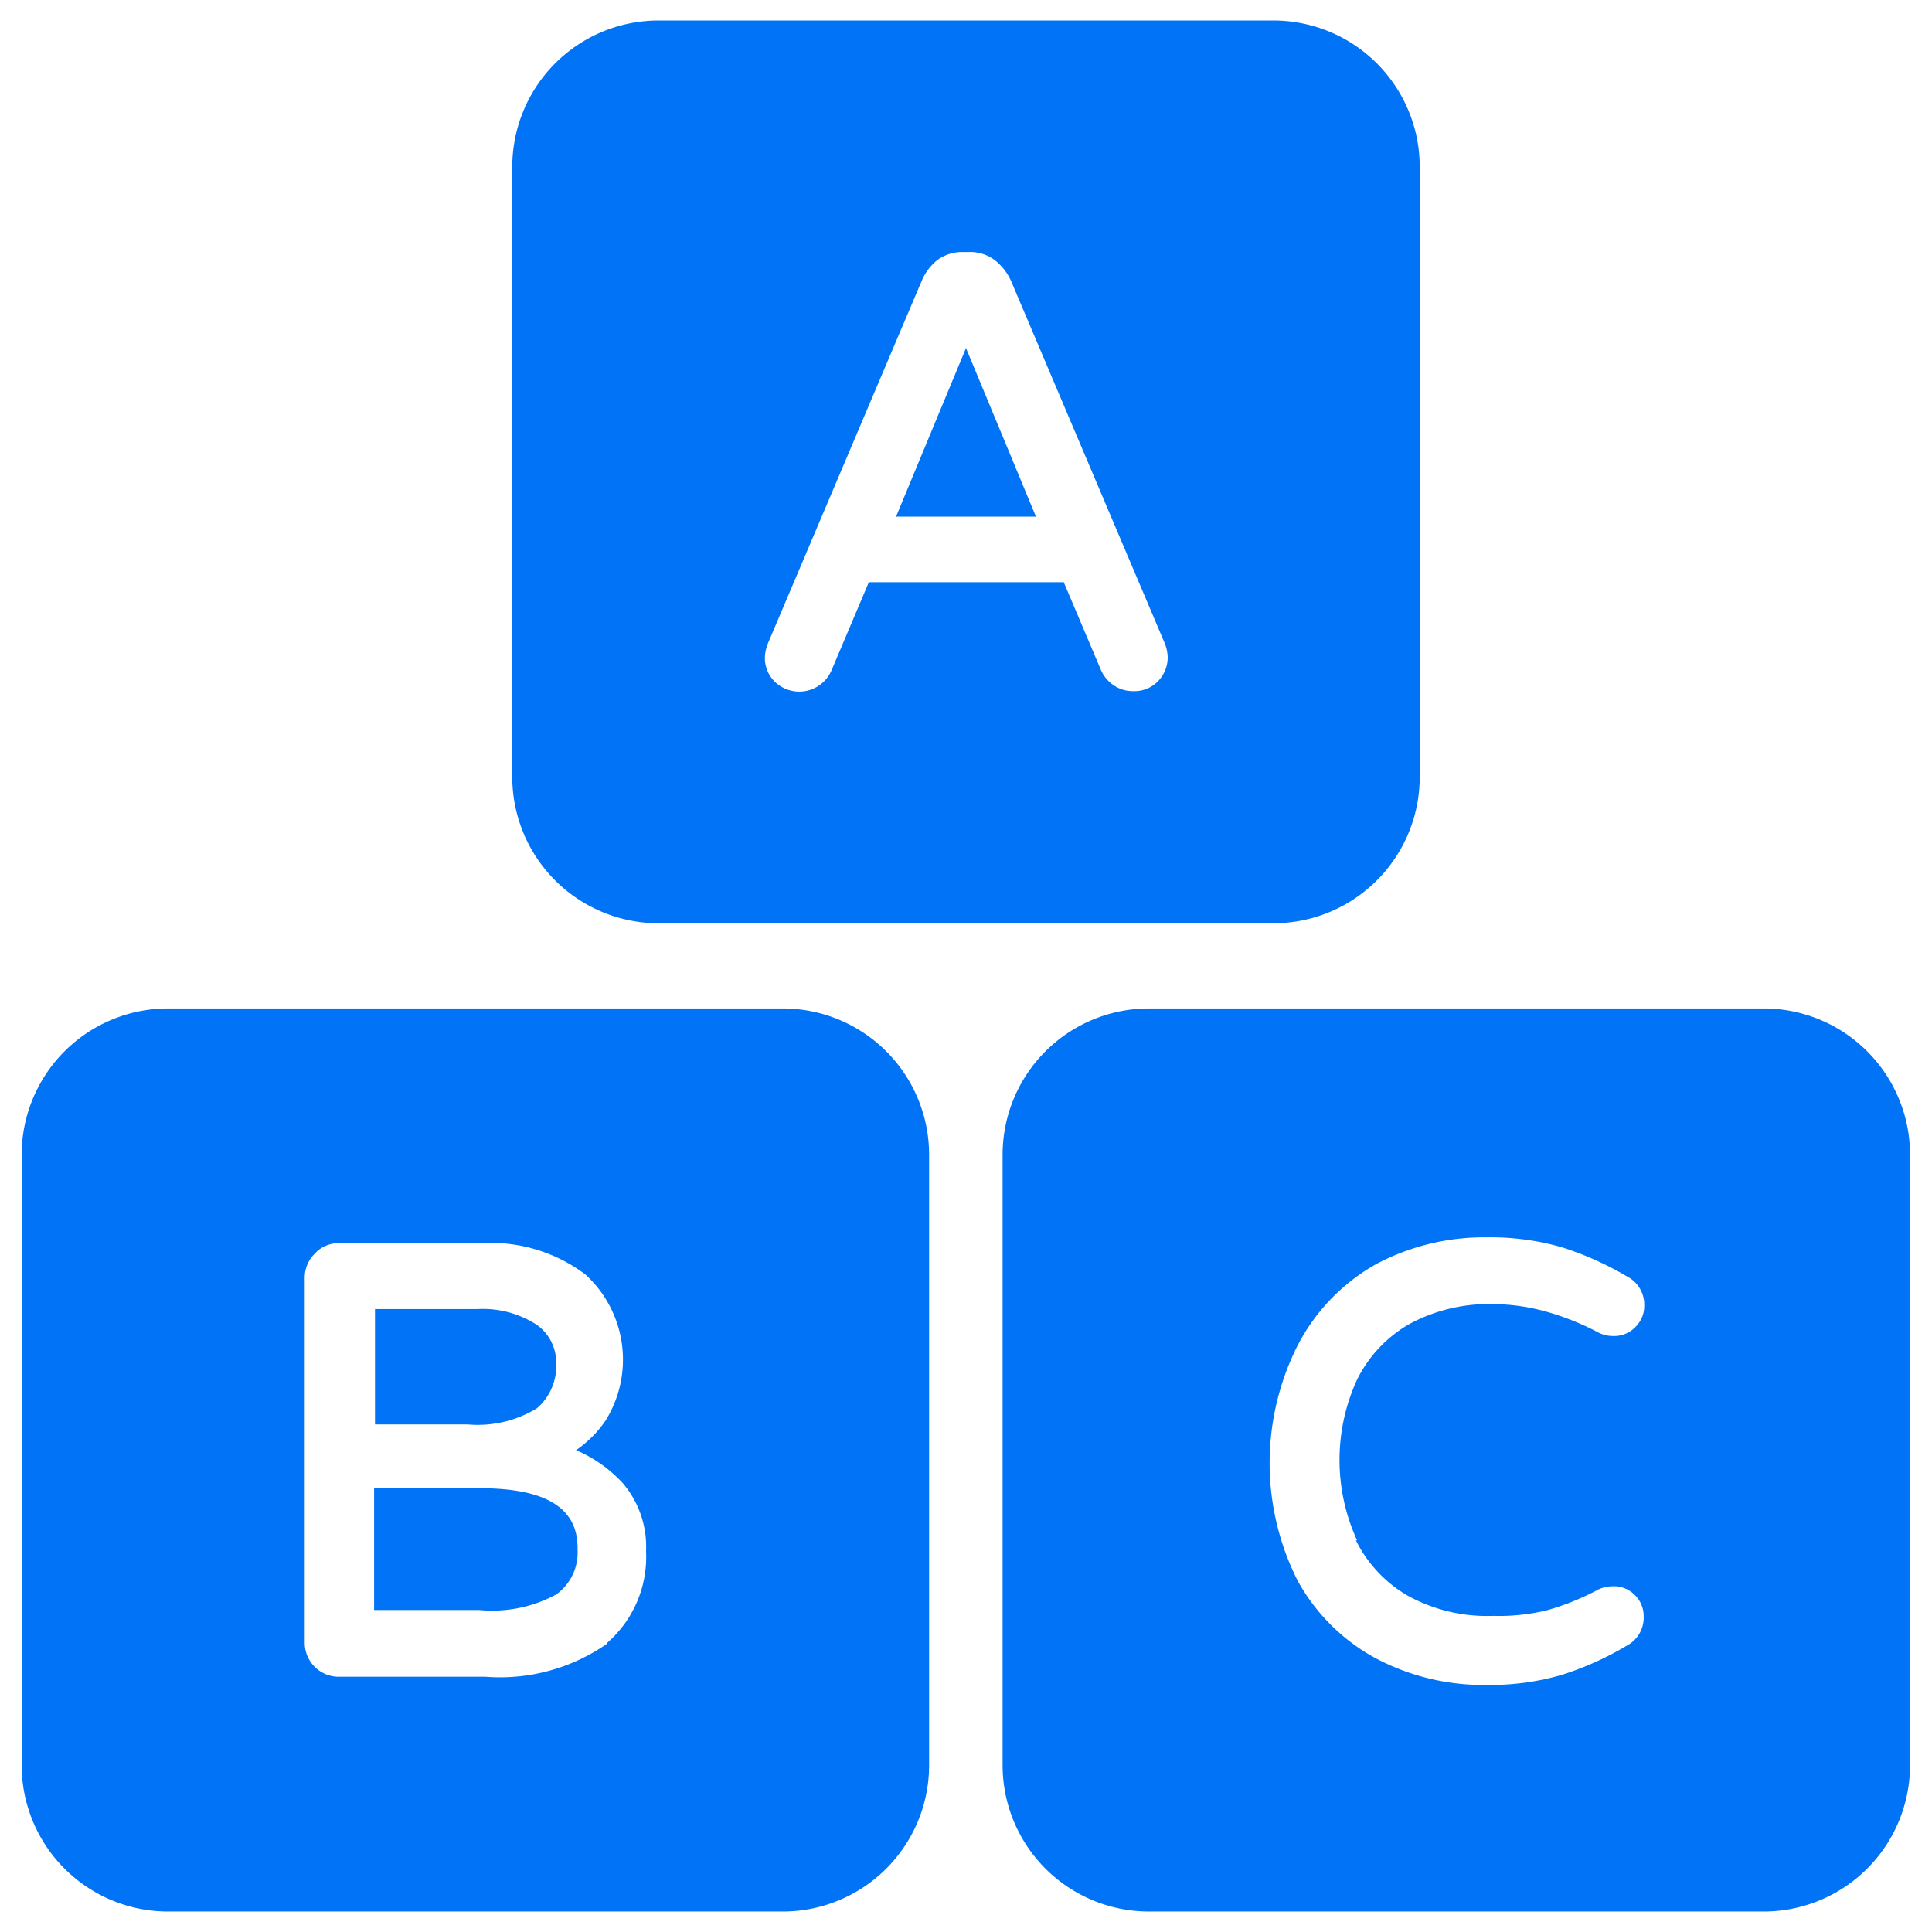
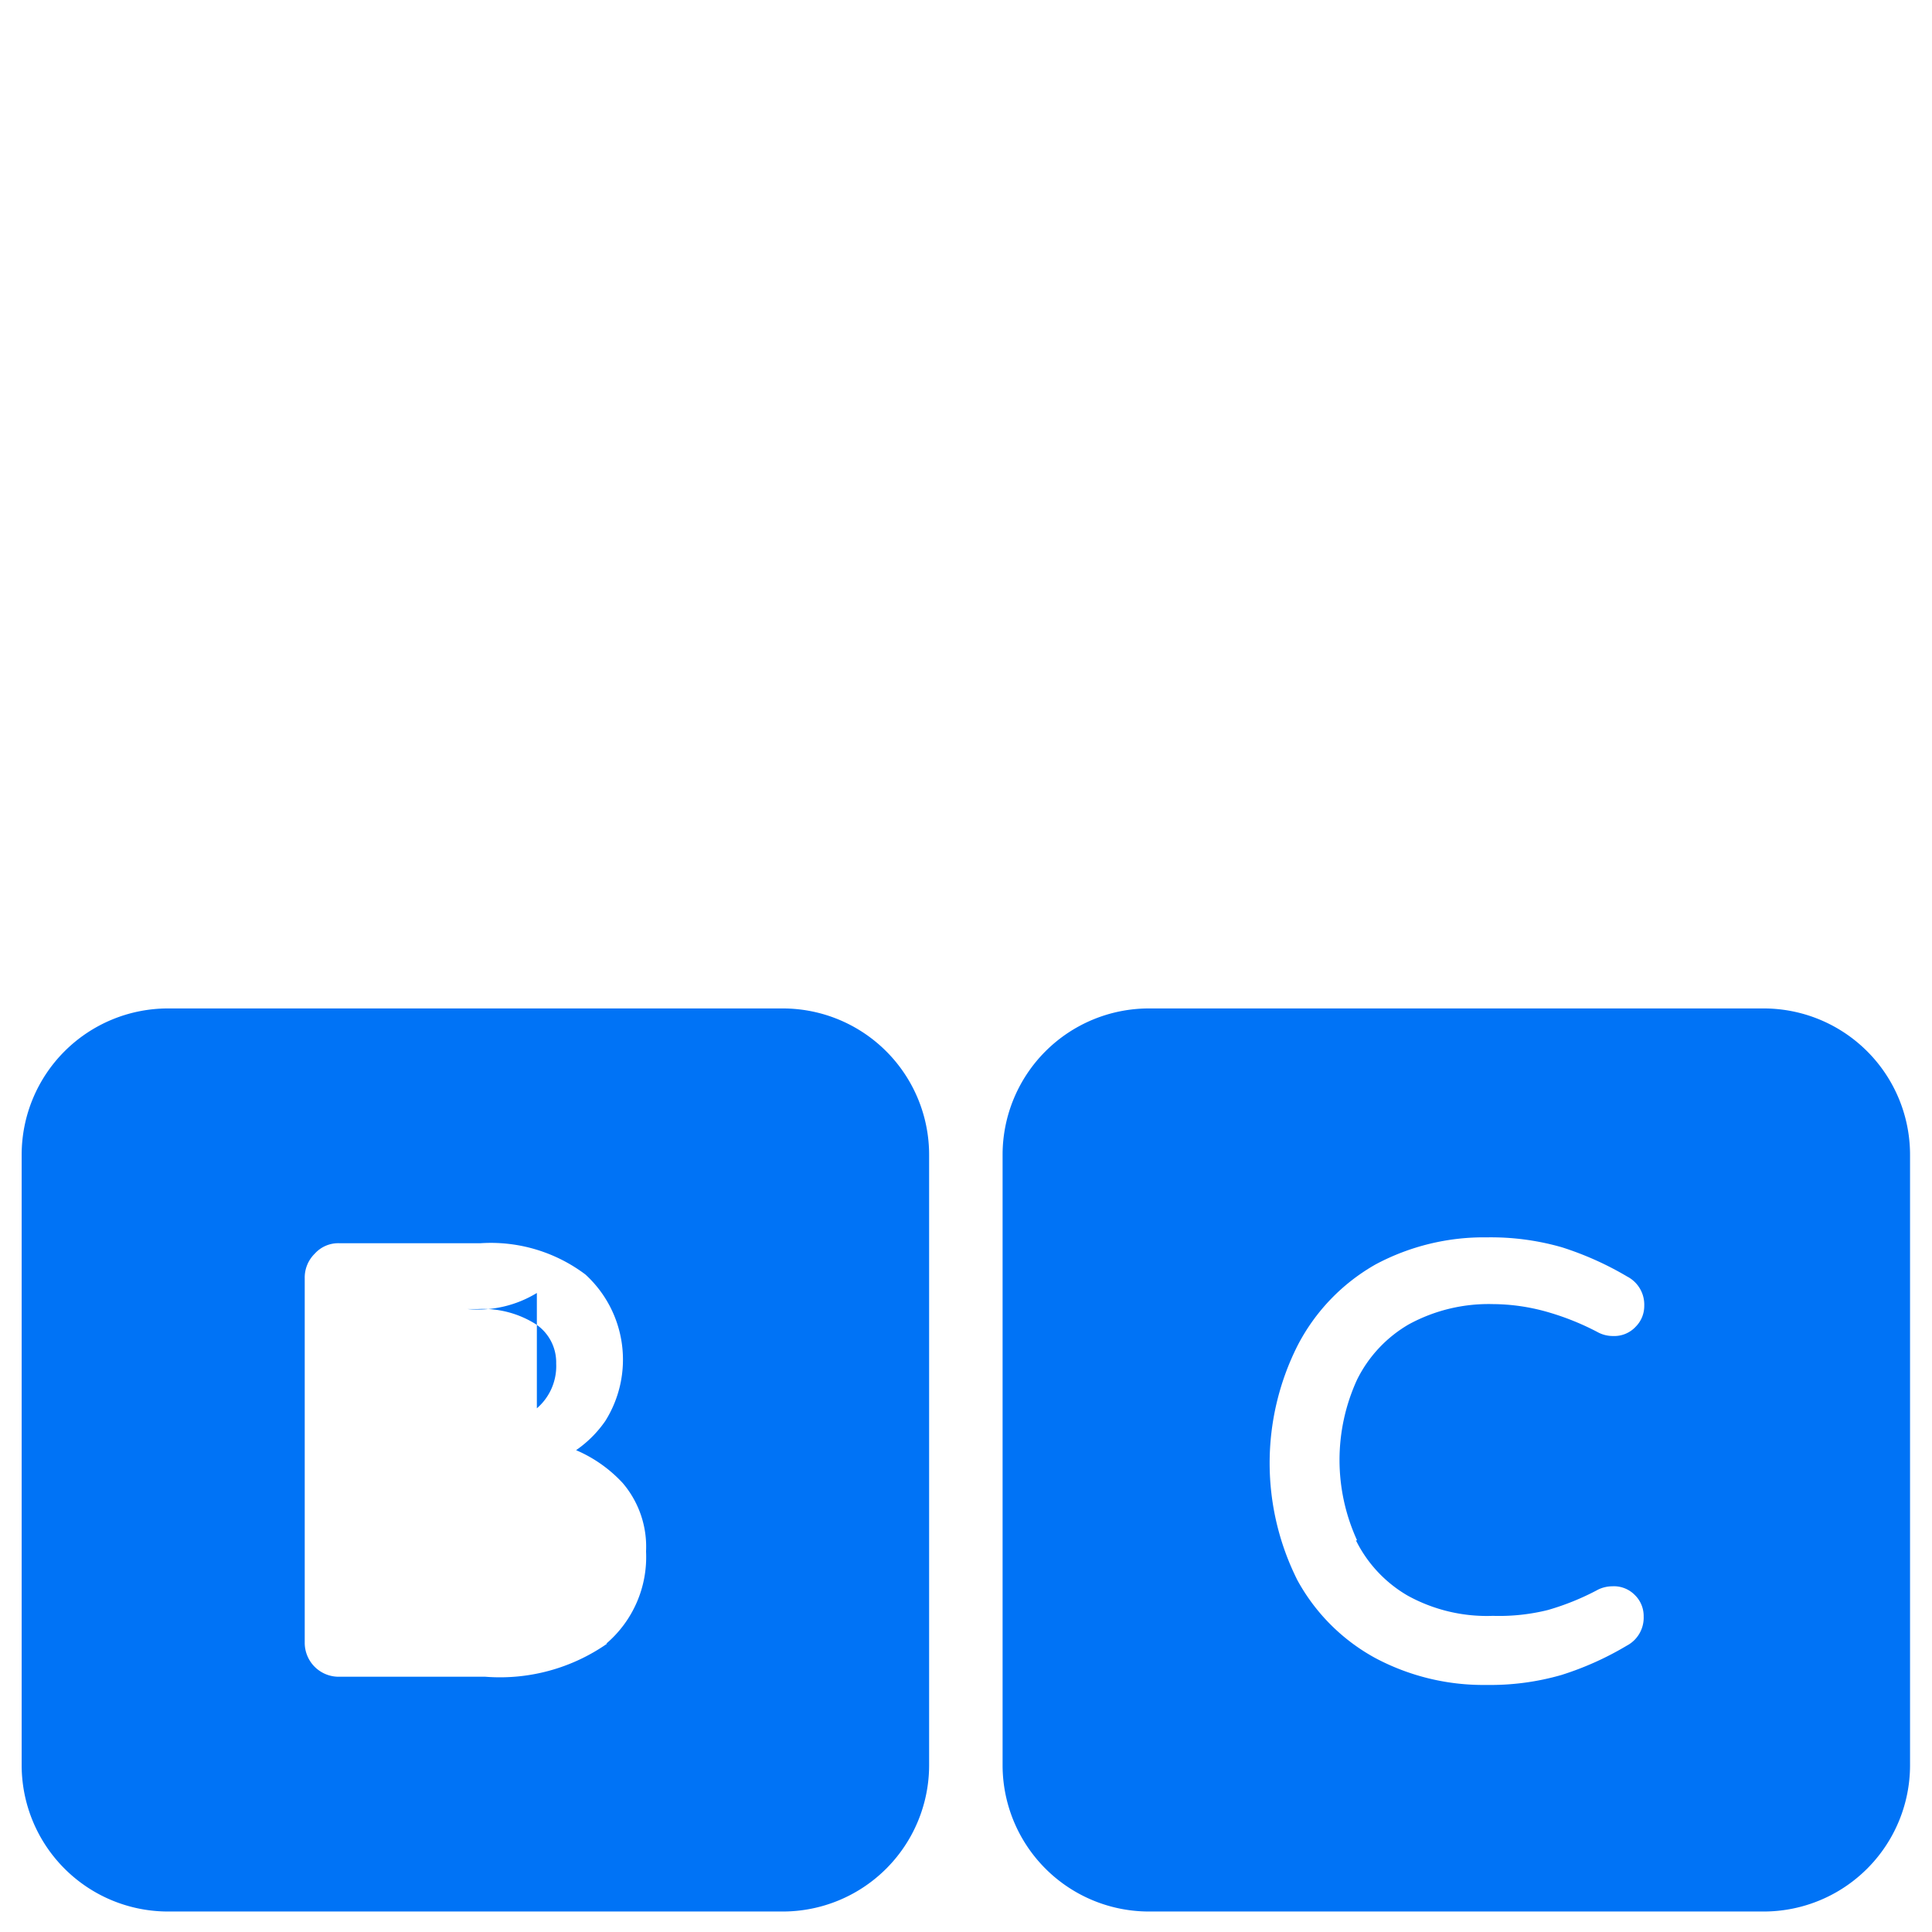
<svg xmlns="http://www.w3.org/2000/svg" version="1.1" width="512" height="512" x="0" y="0" viewBox="0 0 66 66" style="enable-background:new 0 0 512 512" xml:space="preserve" class="">
  <g>
-     <path d="m33 11.89-2.39 5.76h4.78z" fill="#0073f6" opacity="1" data-original="#000000" class="" />
-     <path d="M22.5 31.54h21a5 5 0 0 0 5-5V5.7a5 5 0 0 0-5-5h-21a5 5 0 0 0-5 5v20.84a5 5 0 0 0 5 5zm3.75-9.6 5.23-12.33A1.82 1.82 0 0 1 32 8.9a1.42 1.42 0 0 1 .89-.29h.2a1.39 1.39 0 0 1 .91.29 1.88 1.88 0 0 1 .54.7l5.23 12.33a1.38 1.38 0 0 1 .12.51 1.16 1.16 0 0 1-.33.83 1.11 1.11 0 0 1-.84.34 1.16 1.16 0 0 1-.66-.19 1.22 1.22 0 0 1-.45-.53l-1.27-3h-6.66l-1.27 3a1.2 1.2 0 0 1-1.95.39 1.13 1.13 0 0 1-.33-.83 1.42 1.42 0 0 1 .12-.51zM16.39 50.84h-3.61V55h3.59a4.6 4.6 0 0 0 2.63-.53 1.76 1.76 0 0 0 .73-1.54c.03-1.41-1.07-2.09-3.34-2.09z" fill="#0073f6" opacity="1" data-original="#000000" class="" />
    <path d="M26.74 34.45h-21a5 5 0 0 0-5 5V60.3a5 5 0 0 0 5 5h21a5 5 0 0 0 5-5V39.45a5 5 0 0 0-5-5zm-6 21.7a6.4 6.4 0 0 1-4.16 1.13h-5a1.16 1.16 0 0 1-1.17-1.17V43.67a1.14 1.14 0 0 1 .34-.84 1.08 1.08 0 0 1 .83-.36h4.84A5.37 5.37 0 0 1 20 43.54a3.94 3.94 0 0 1 .68 5 3.91 3.91 0 0 1-1 1 4.67 4.67 0 0 1 1.59 1.12 3.35 3.35 0 0 1 .8 2.34 3.89 3.89 0 0 1-1.36 3.15z" fill="#0073f6" opacity="1" data-original="#000000" class="" />
-     <path d="M18.34 48.11a1.9 1.9 0 0 0 .66-1.53 1.57 1.57 0 0 0-.69-1.34 3.39 3.39 0 0 0-2-.52h-3.5v3.94h3.16a3.88 3.88 0 0 0 2.37-.55zM60.25 34.45h-21a5 5 0 0 0-5 5V60.3a5 5 0 0 0 5 5h21a5 5 0 0 0 5-5V39.45a5 5 0 0 0-5-5zM46.32 52.62a4.48 4.48 0 0 0 1.77 1.89 5.6 5.6 0 0 0 2.91.69 6.9 6.9 0 0 0 1.88-.2 8.76 8.76 0 0 0 1.72-.7 1.13 1.13 0 0 1 .48-.11 1 1 0 0 1 .77.3 1 1 0 0 1 .3.73 1.08 1.08 0 0 1-.58 1 10.5 10.5 0 0 1-2.23 1 8.77 8.77 0 0 1-2.56.34 7.85 7.85 0 0 1-3.8-.92 6.67 6.67 0 0 1-2.66-2.66 8.92 8.92 0 0 1 0-8A6.74 6.74 0 0 1 47 43.19a7.85 7.85 0 0 1 3.8-.92 8.77 8.77 0 0 1 2.56.34 10.8 10.8 0 0 1 2.23 1 1.08 1.08 0 0 1 .58 1 1 1 0 0 1-.29.71 1 1 0 0 1-.78.32 1.09 1.09 0 0 1-.48-.11 9 9 0 0 0-1.72-.7 6.9 6.9 0 0 0-1.9-.28 5.7 5.7 0 0 0-2.87.69 4.48 4.48 0 0 0-1.77 1.89 6.58 6.58 0 0 0 0 5.49z" fill="#0073f6" opacity="1" data-original="#000000" class="" />
+     <path d="M18.34 48.11a1.9 1.9 0 0 0 .66-1.53 1.57 1.57 0 0 0-.69-1.34 3.39 3.39 0 0 0-2-.52h-3.5h3.16a3.88 3.88 0 0 0 2.37-.55zM60.25 34.45h-21a5 5 0 0 0-5 5V60.3a5 5 0 0 0 5 5h21a5 5 0 0 0 5-5V39.45a5 5 0 0 0-5-5zM46.32 52.62a4.48 4.48 0 0 0 1.77 1.89 5.6 5.6 0 0 0 2.91.69 6.9 6.9 0 0 0 1.88-.2 8.76 8.76 0 0 0 1.72-.7 1.13 1.13 0 0 1 .48-.11 1 1 0 0 1 .77.3 1 1 0 0 1 .3.73 1.08 1.08 0 0 1-.58 1 10.5 10.5 0 0 1-2.23 1 8.77 8.77 0 0 1-2.56.34 7.85 7.85 0 0 1-3.8-.92 6.67 6.67 0 0 1-2.66-2.66 8.92 8.92 0 0 1 0-8A6.74 6.74 0 0 1 47 43.19a7.85 7.85 0 0 1 3.8-.92 8.77 8.77 0 0 1 2.56.34 10.8 10.8 0 0 1 2.23 1 1.08 1.08 0 0 1 .58 1 1 1 0 0 1-.29.71 1 1 0 0 1-.78.32 1.09 1.09 0 0 1-.48-.11 9 9 0 0 0-1.72-.7 6.9 6.9 0 0 0-1.9-.28 5.7 5.7 0 0 0-2.87.69 4.48 4.48 0 0 0-1.77 1.89 6.58 6.58 0 0 0 0 5.49z" fill="#0073f6" opacity="1" data-original="#000000" class="" />
  </g>
</svg>